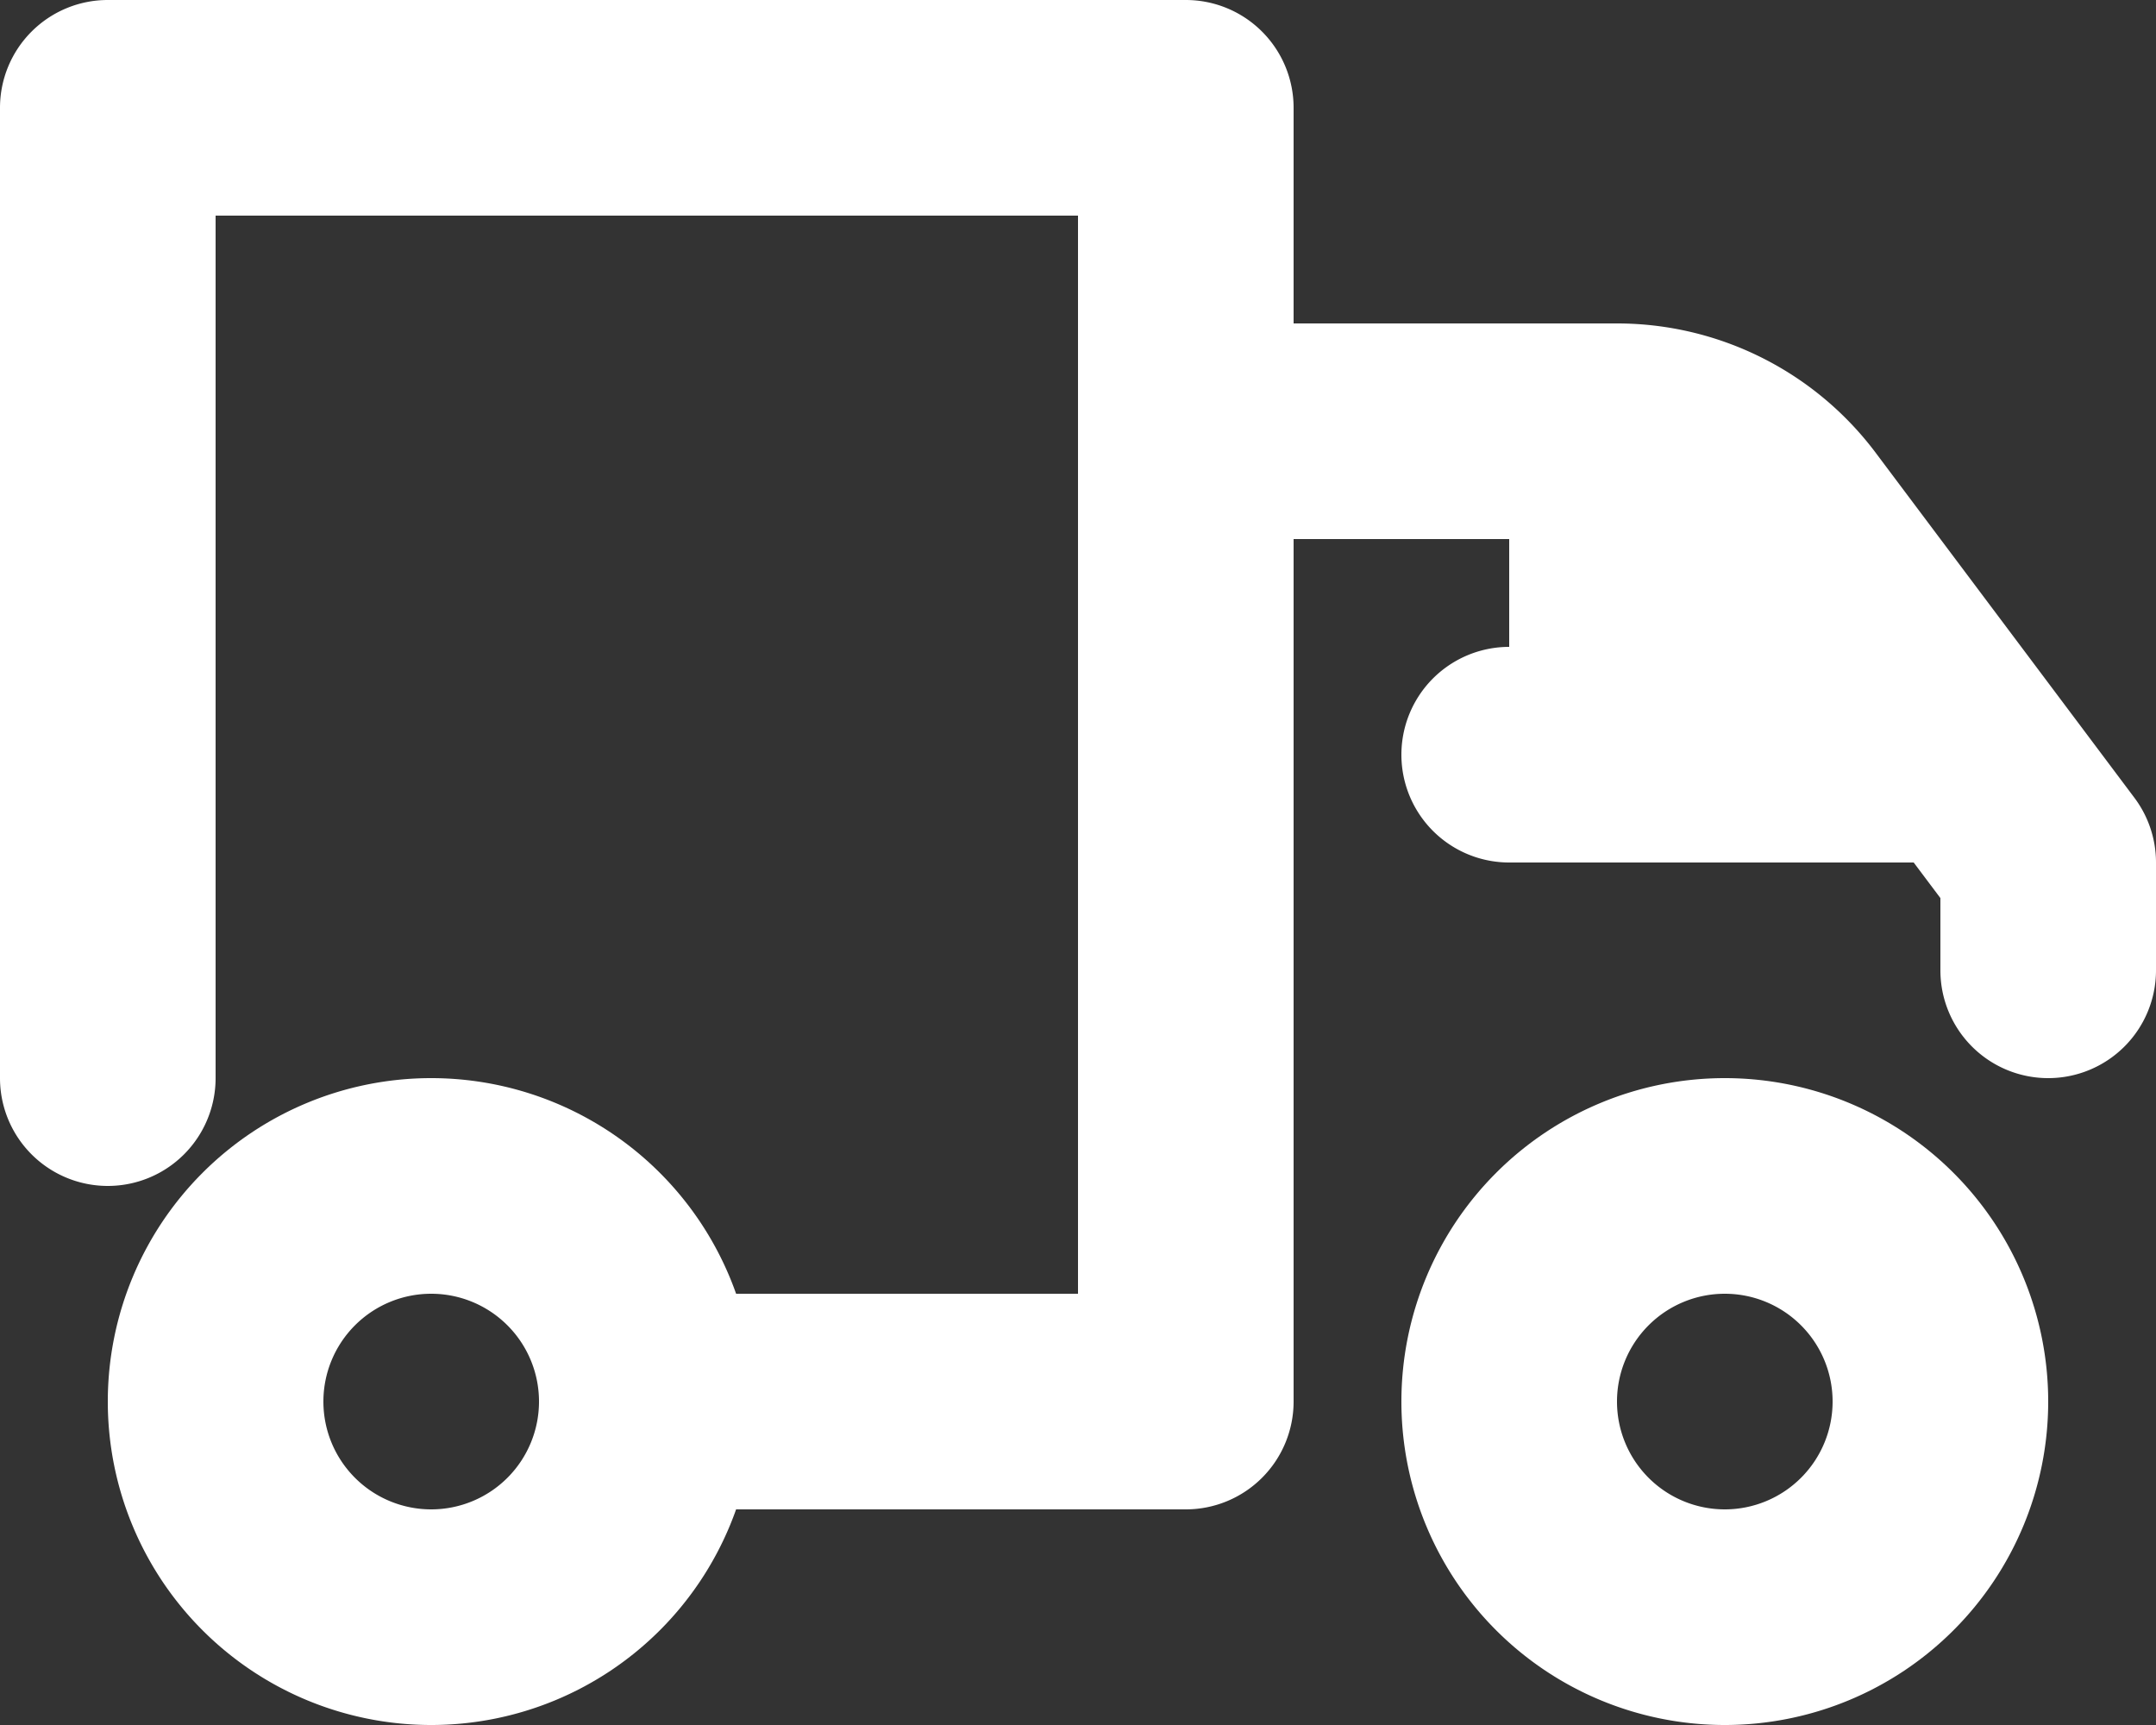
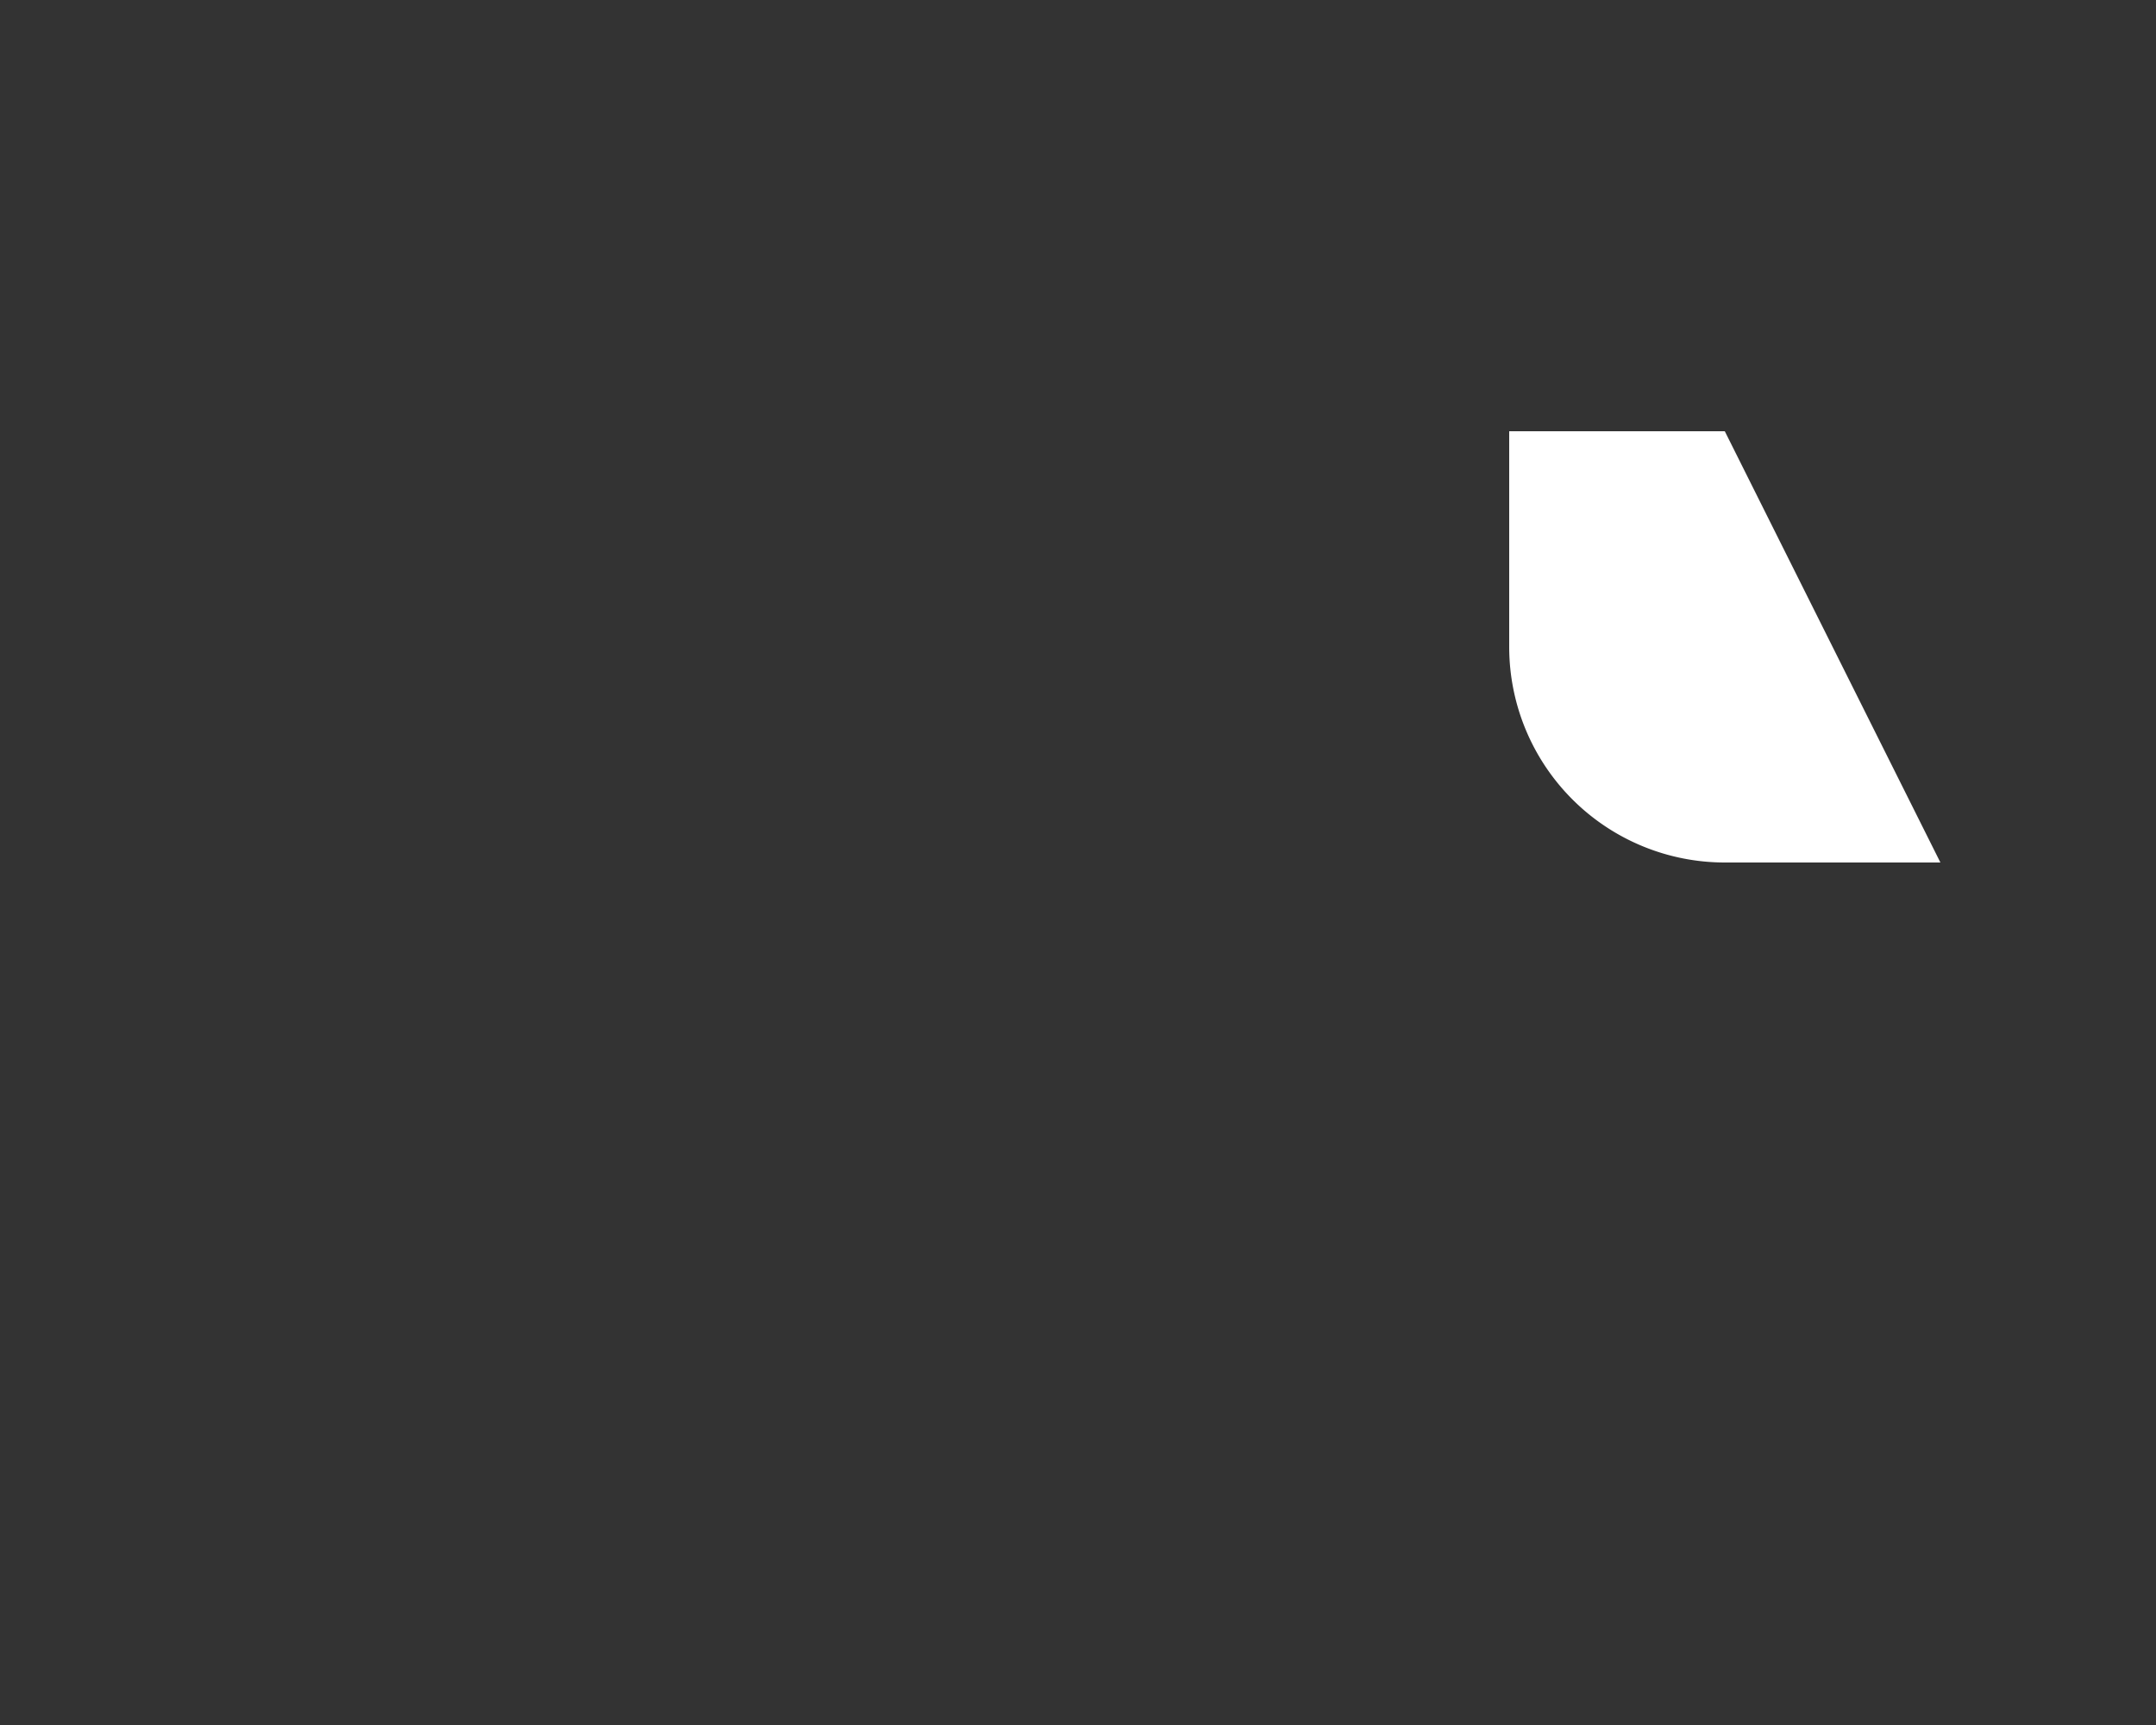
<svg xmlns="http://www.w3.org/2000/svg" xmlns:ns1="http://sodipodi.sourceforge.net/DTD/sodipodi-0.dtd" xmlns:ns2="http://www.inkscape.org/namespaces/inkscape" data-name="019_transport" id="_019_transport" viewBox="0 0 20 16" version="1.1" ns1:docname="deliveryTruckIcon2.svg" width="20" height="16" ns2:version="1.1.1 (3bf5ae0d25, 2021-09-20)">
  <rect x="0" y="0" width="20" height="16" fill="#333333" stroke="none" />
  <ns1:namedview id="namedview1134" pagecolor="#ffffff" bordercolor="#666666" borderopacity="1.0" ns2:pageshadow="2" ns2:pageopacity="0.0" ns2:pagecheckerboard="0" showgrid="false" ns2:zoom="33.708333" ns2:cx="10.012361" ns2:cy="6.0074166" ns2:window-width="2560" ns2:window-height="1017" ns2:window-x="-8" ns2:window-y="-8" ns2:window-maximized="1" ns2:current-layer="_019_transport" />
  <defs id="defs1119">
    <style id="style1117">.cls-1{fill:#333;}</style>
  </defs>
  <g id="g1222" transform="translate(-2,-6)" style="fill:#ffffff">
-     <path class="cls-1" d="M 6,22 A 3,3 0 1 1 9,19 3,3 0 0 1 6,22 Z M 6,18 A 1,1 0 1 0 7,19 1,1 0 0 0 6,18 Z" id="path1121" style="fill:#ffffff" />
-     <path class="cls-1" d="m 18,22 a 3,3 0 1 1 3,-3 3,3 0 0 1 -3,3 z m 0,-4 a 1,1 0 1 0 1,1 1,1 0 0 0 -1,-1 z" id="path1123" style="fill:#ffffff" />
-     <path class="cls-1" d="M 13,20 H 8 a 1,1 0 0 1 0,-2 h 4 V 8 H 4 v 8 A 1,1 0 0 1 2,16 V 7 A 1,1 0 0 1 3,6 h 10 a 1,1 0 0 1 1,1 v 12 a 1,1 0 0 1 -1,1 z" id="path1125" style="fill:#ffffff" />
-     <path class="cls-1" d="M 21,16 A 1,1 0 0 1 20,15 V 14.33 L 17.8,11.4 A 1,1 0 0 0 17,11 h -4 a 1,1 0 0 1 0,-2 h 4 a 3,3 0 0 1 2.4,1.2 l 2.4,3.2 A 1,1 0 0 1 22,14 v 1 a 1,1 0 0 1 -1,1 z" id="path1127" style="fill:#ffffff" />
    <path class="cls-1" d="m 20,14 h -2 a 2,2 0 0 1 -2,-2 v -2 h 2 z" id="path1129" style="fill:#ffffff" />
-     <path class="cls-1" d="m 19,14 h -3 a 1,1 0 0 1 0,-2 h 3 a 1,1 0 0 1 0,2 z" id="path1131" style="fill:#ffffff" />
  </g>
</svg>